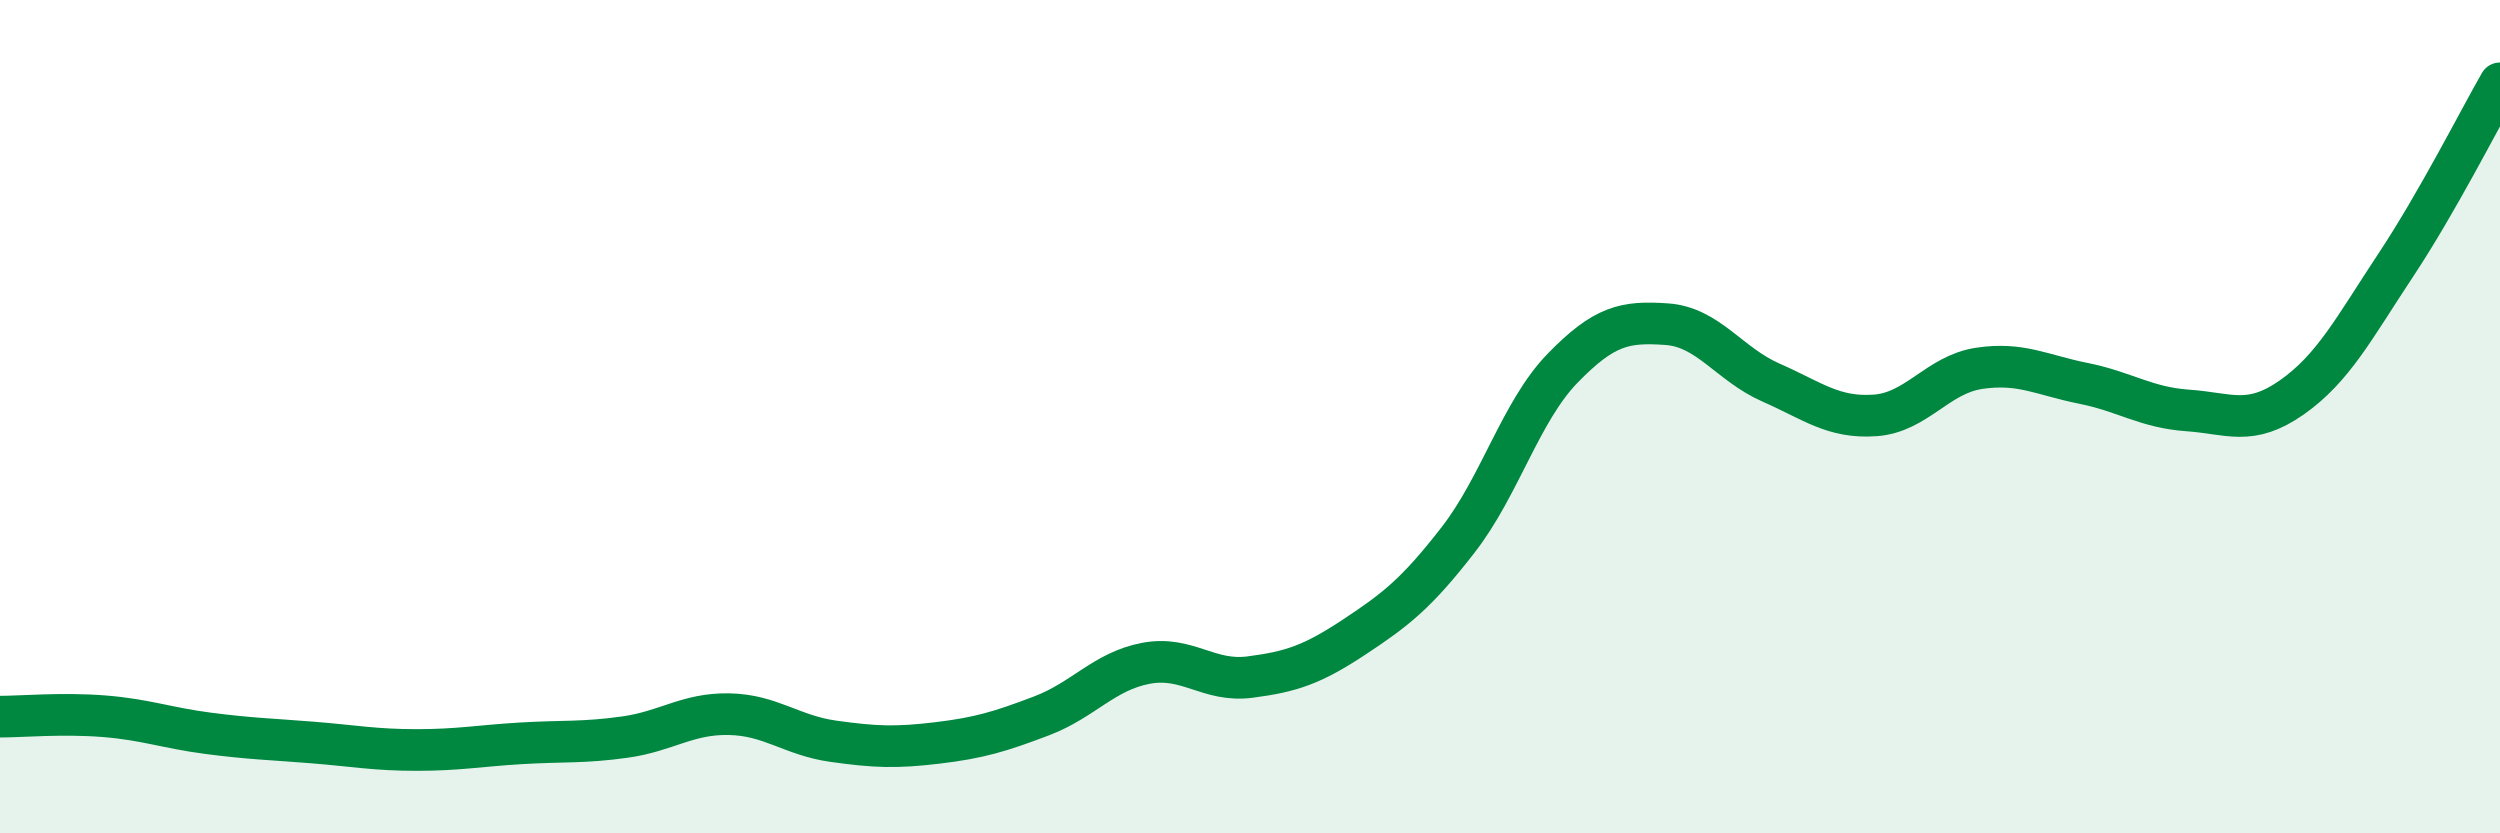
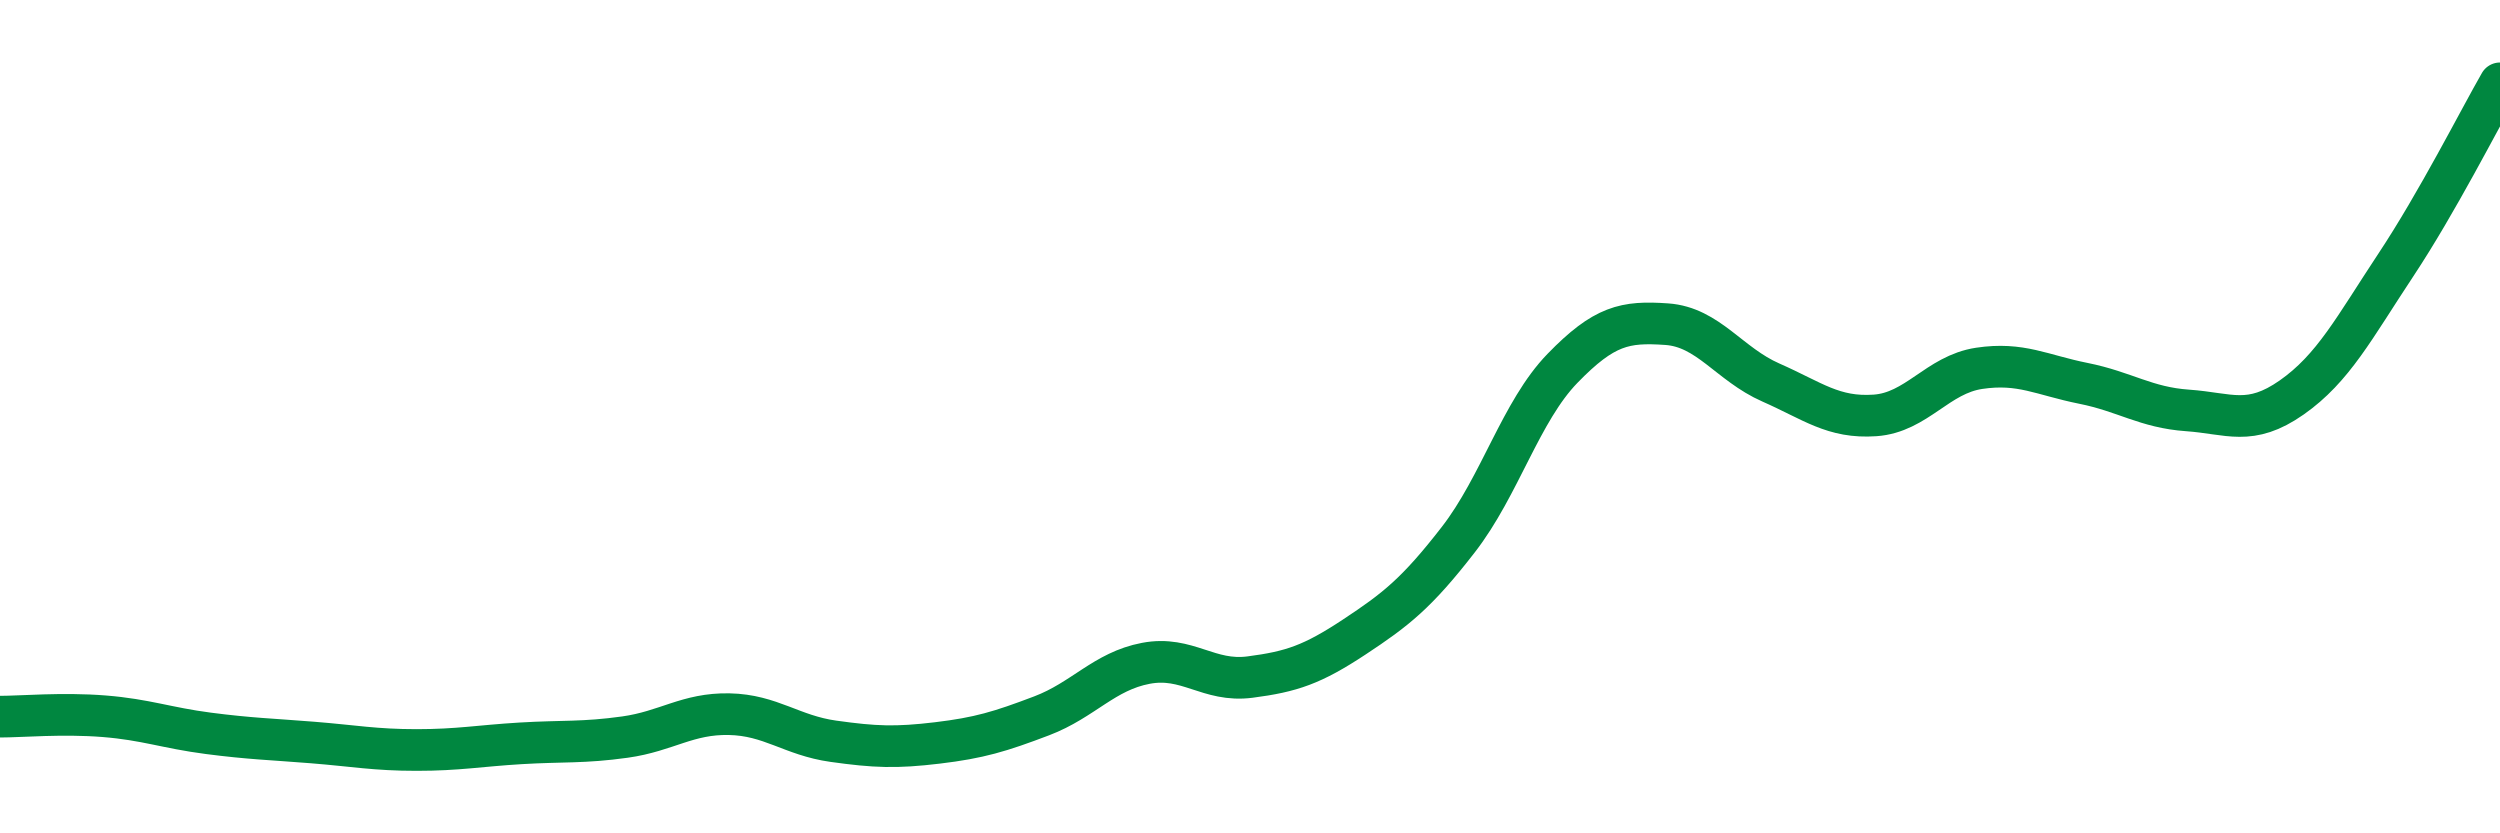
<svg xmlns="http://www.w3.org/2000/svg" width="60" height="20" viewBox="0 0 60 20">
-   <path d="M 0,17.2 C 0.5,17.2 1.5,17.11 2.5,17.19 C 3.5,17.27 4,17.47 5,17.6 C 6,17.73 6.5,17.74 7.5,17.82 C 8.5,17.9 9,18 10,18 C 11,18 11.5,17.9 12.5,17.84 C 13.5,17.78 14,17.83 15,17.69 C 16,17.55 16.5,17.12 17.5,17.14 C 18.5,17.16 19,17.65 20,17.79 C 21,17.93 21.5,17.95 22.5,17.83 C 23.5,17.71 24,17.56 25,17.18 C 26,16.8 26.5,16.11 27.5,15.92 C 28.5,15.73 29,16.38 30,16.25 C 31,16.12 31.5,15.95 32.5,15.29 C 33.5,14.63 34,14.24 35,12.95 C 36,11.66 36.5,9.87 37.5,8.84 C 38.5,7.81 39,7.71 40,7.78 C 41,7.85 41.5,8.74 42.5,9.18 C 43.5,9.62 44,10.04 45,9.97 C 46,9.9 46.5,8.99 47.5,8.84 C 48.5,8.69 49,9 50,9.2 C 51,9.4 51.5,9.78 52.5,9.85 C 53.5,9.92 54,10.24 55,9.54 C 56,8.84 56.5,7.87 57.5,6.36 C 58.5,4.85 59.5,2.87 60,2L60 20L0 20Z" fill="#008740" opacity="0.1" stroke-linecap="round" stroke-linejoin="round" />
  <path d="M 0,17.2 C 0.5,17.2 1.5,17.11 2.5,17.19 C 3.5,17.27 4,17.47 5,17.6 C 6,17.73 6.5,17.74 7.5,17.82 C 8.5,17.9 9,18 10,18 C 11,18 11.5,17.9 12.5,17.84 C 13.5,17.78 14,17.83 15,17.69 C 16,17.55 16.5,17.12 17.5,17.14 C 18.5,17.16 19,17.65 20,17.79 C 21,17.93 21.5,17.95 22.5,17.83 C 23.5,17.71 24,17.56 25,17.18 C 26,16.8 26.5,16.11 27.5,15.92 C 28.5,15.73 29,16.38 30,16.25 C 31,16.12 31.5,15.95 32.5,15.29 C 33.5,14.63 34,14.24 35,12.95 C 36,11.66 36.5,9.87 37.5,8.84 C 38.5,7.81 39,7.71 40,7.78 C 41,7.85 41.5,8.74 42.5,9.18 C 43.5,9.62 44,10.04 45,9.97 C 46,9.9 46.5,8.99 47.5,8.84 C 48.5,8.69 49,9 50,9.2 C 51,9.4 51.5,9.78 52.5,9.85 C 53.5,9.92 54,10.24 55,9.54 C 56,8.84 56.5,7.87 57.5,6.36 C 58.5,4.85 59.5,2.87 60,2" stroke="#008740" stroke-width="1" fill="none" stroke-linecap="round" stroke-linejoin="round" />
</svg>